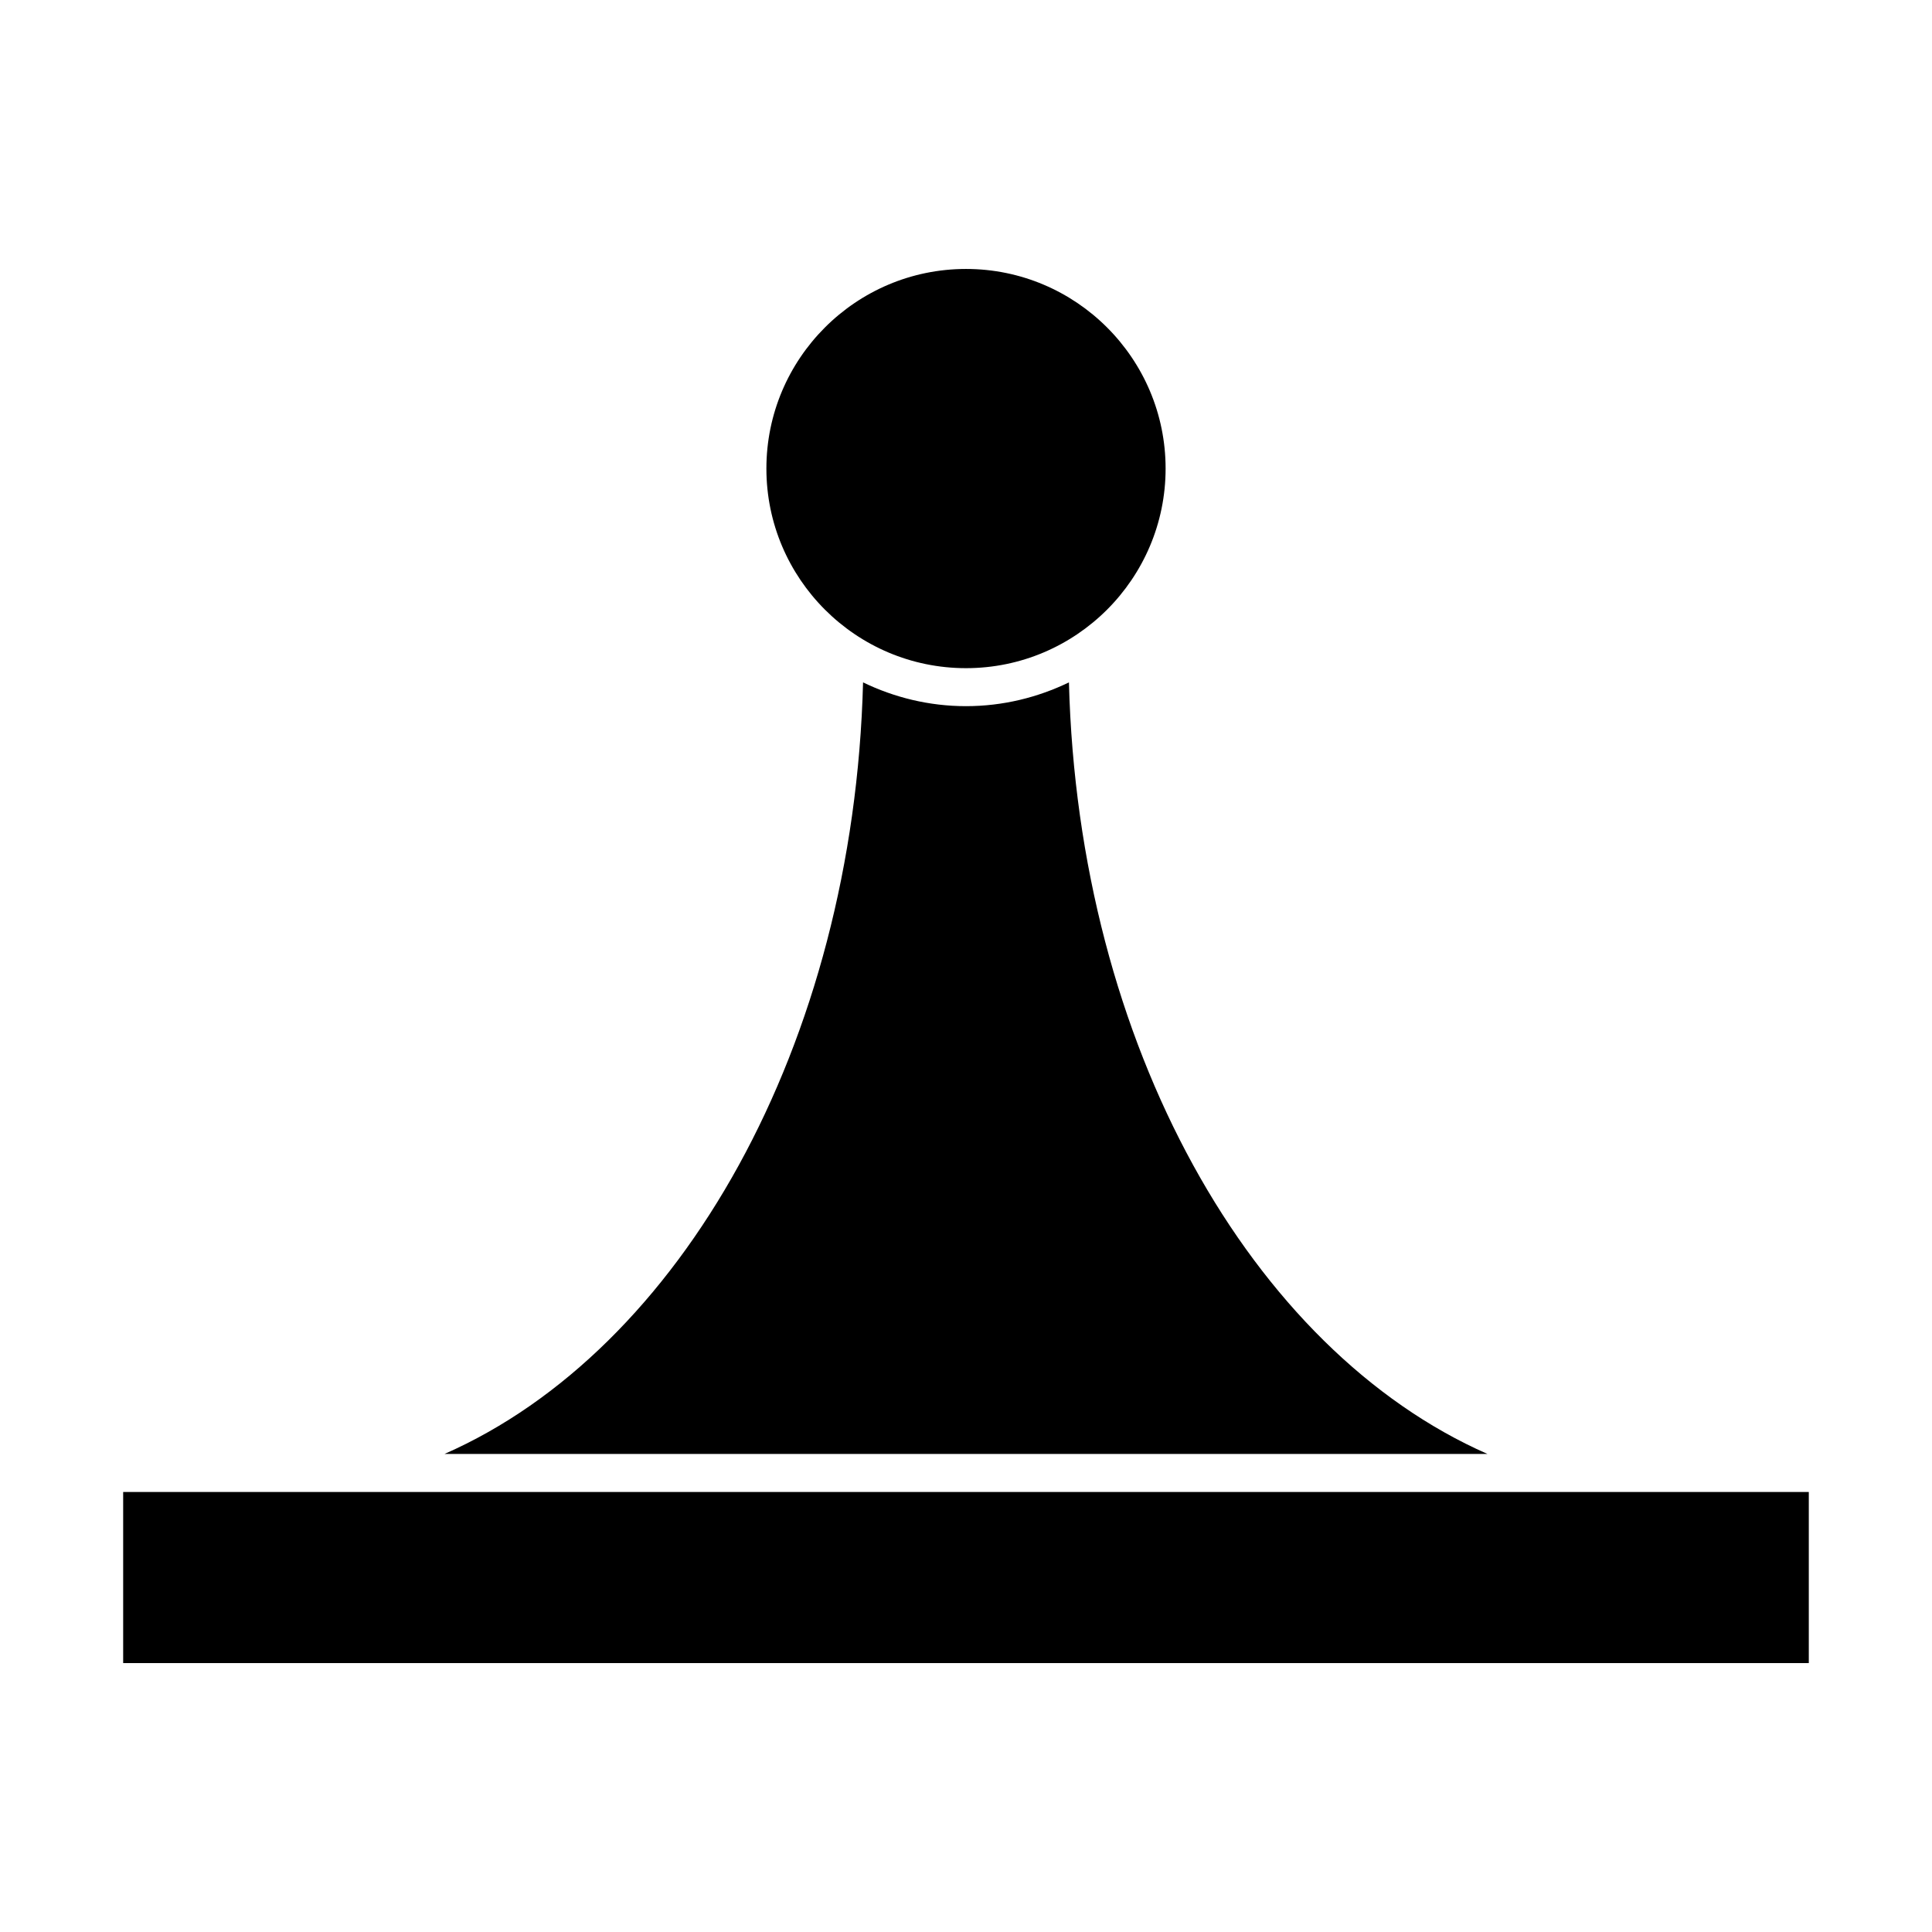
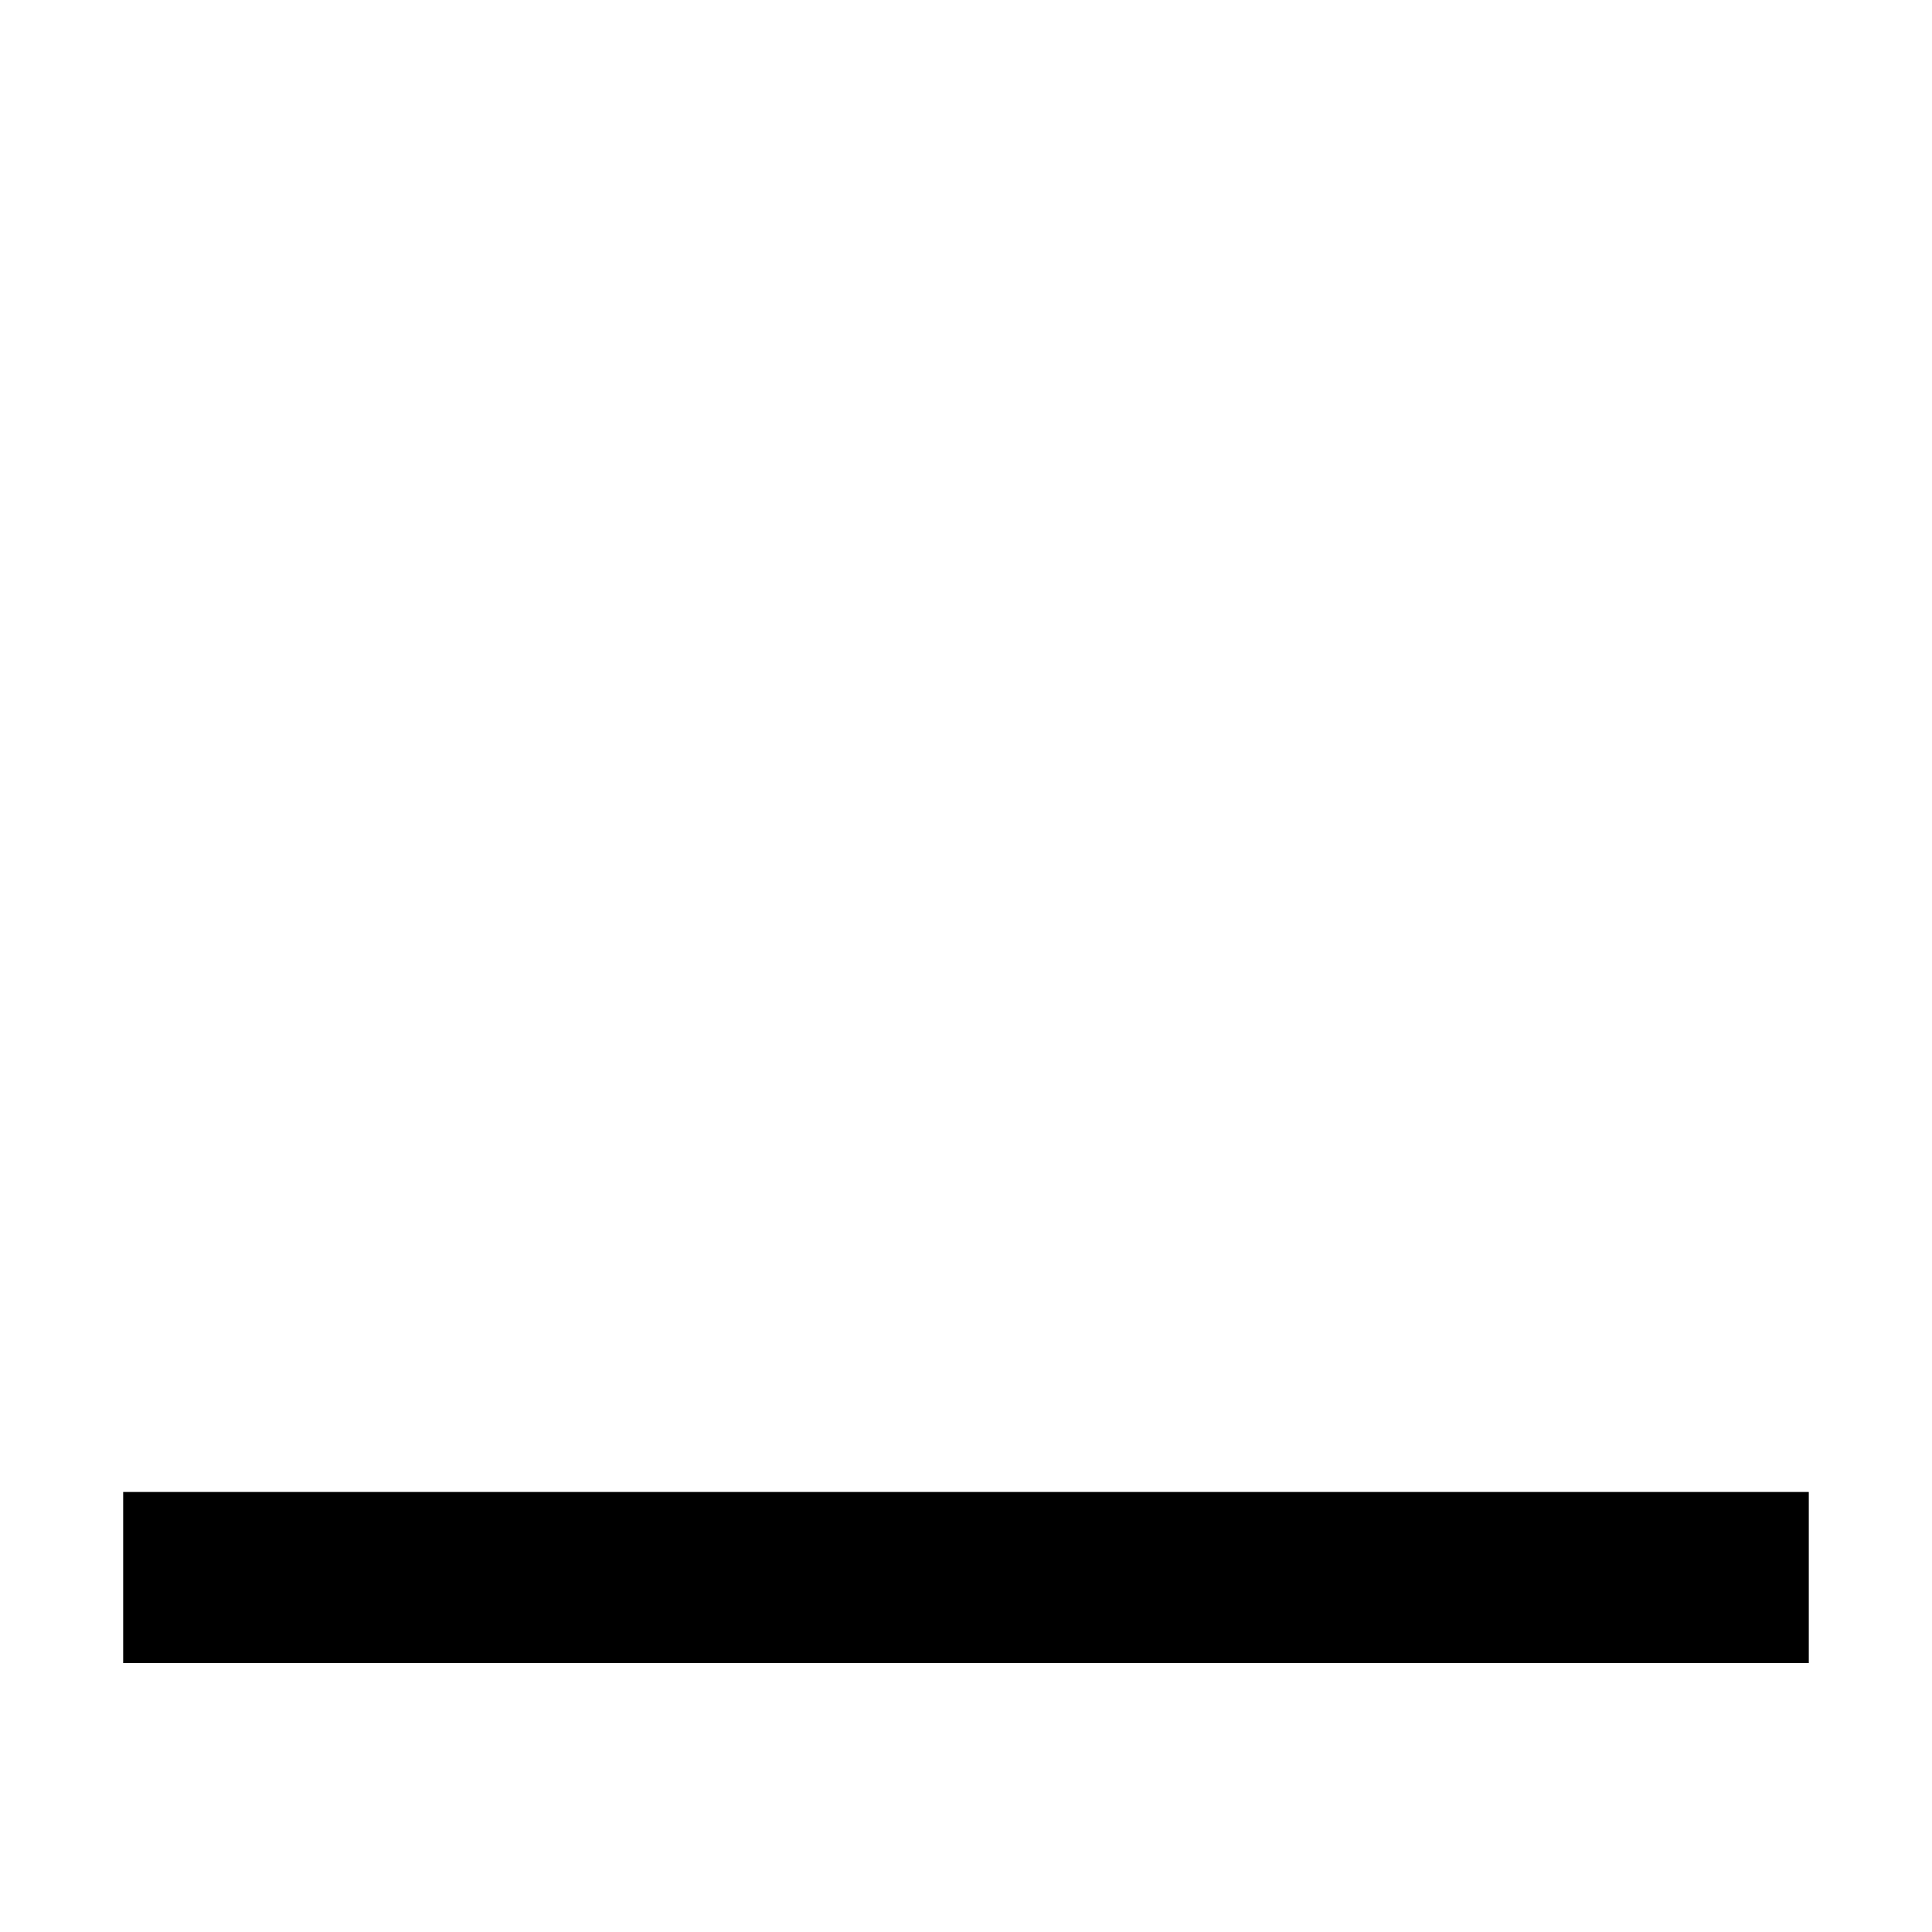
<svg xmlns="http://www.w3.org/2000/svg" fill="#000000" width="800px" height="800px" version="1.1" viewBox="144 144 512 512">
  <g>
    <path d="m176.64 539.39h446.71v45.344h-446.71z" />
-     <path d="m400 321.07c29.172 0 52.898-23.73 52.898-52.898 0-29.172-23.73-52.898-52.898-52.898-29.172 0-52.898 23.73-52.898 52.898-0.004 29.168 23.727 52.898 52.898 52.898z" />
-     <path d="m261.8 529.31h276.39c-62.508-27.508-108.43-108.32-110.91-204.47-8.273 3.996-17.504 6.301-27.281 6.301s-19.016-2.309-27.281-6.301c-2.481 96.152-48.402 176.96-110.91 204.47z" />
+     <path d="m400 321.07z" />
  </g>
</svg>